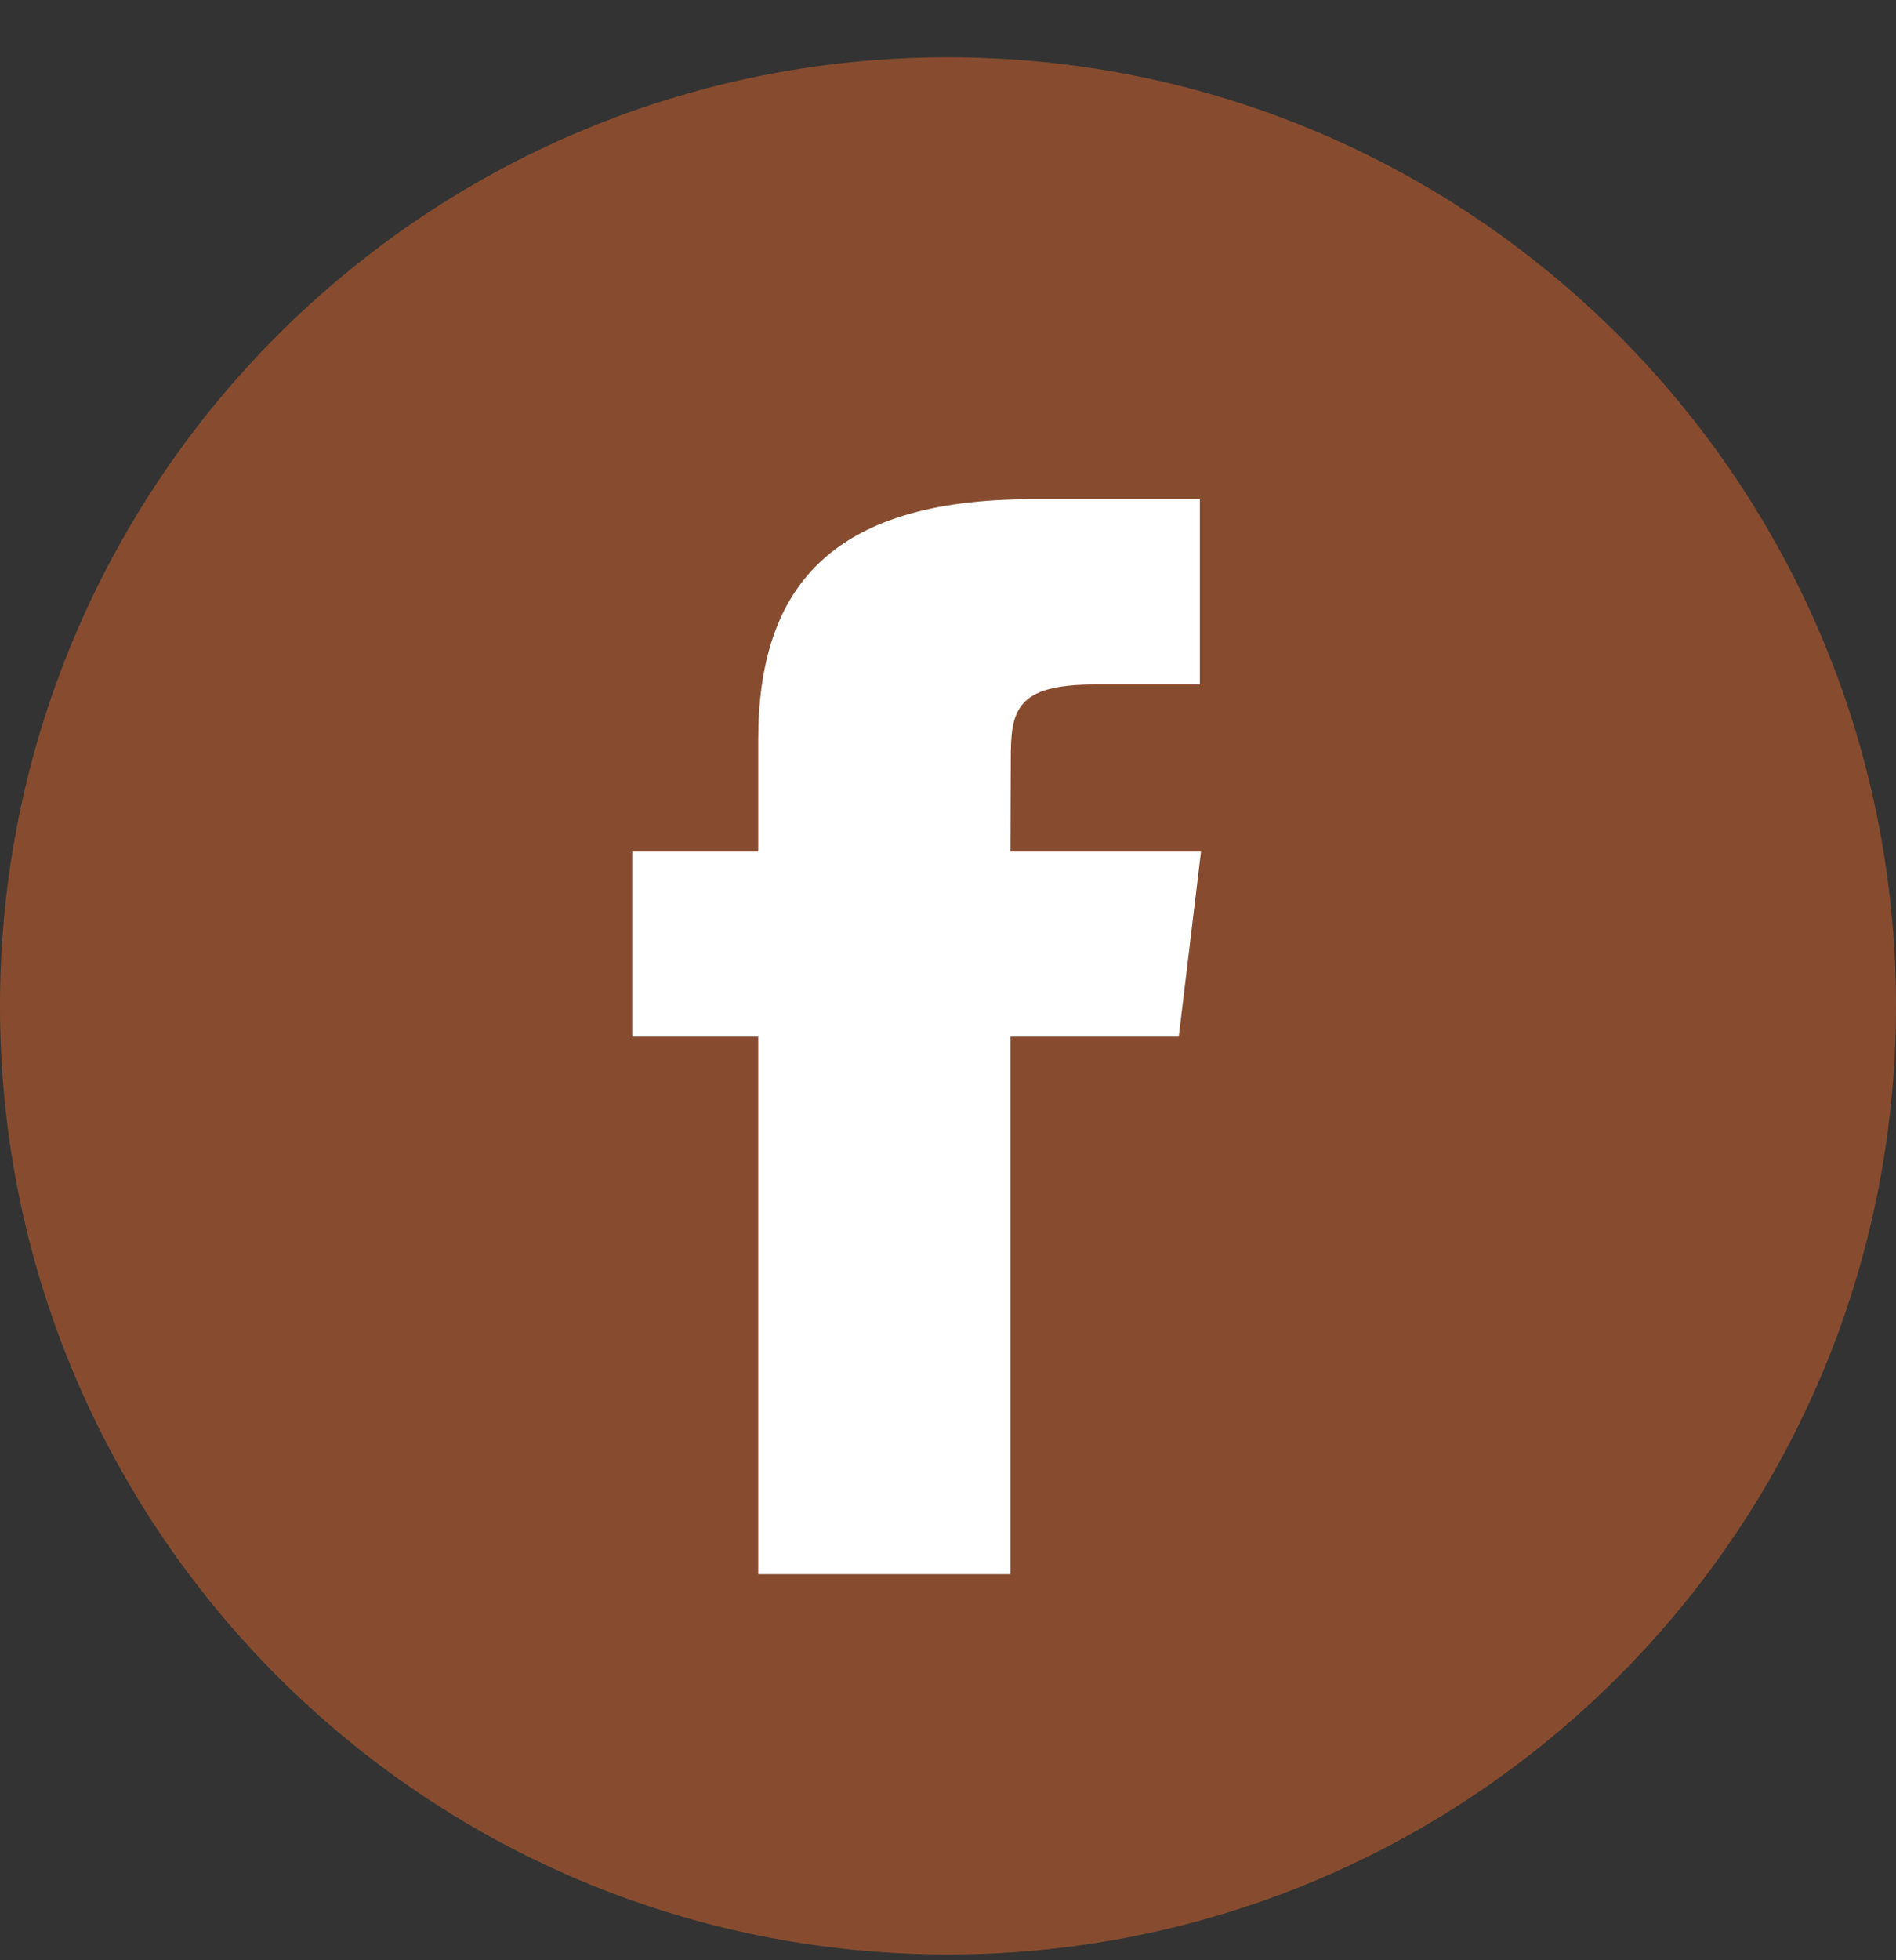
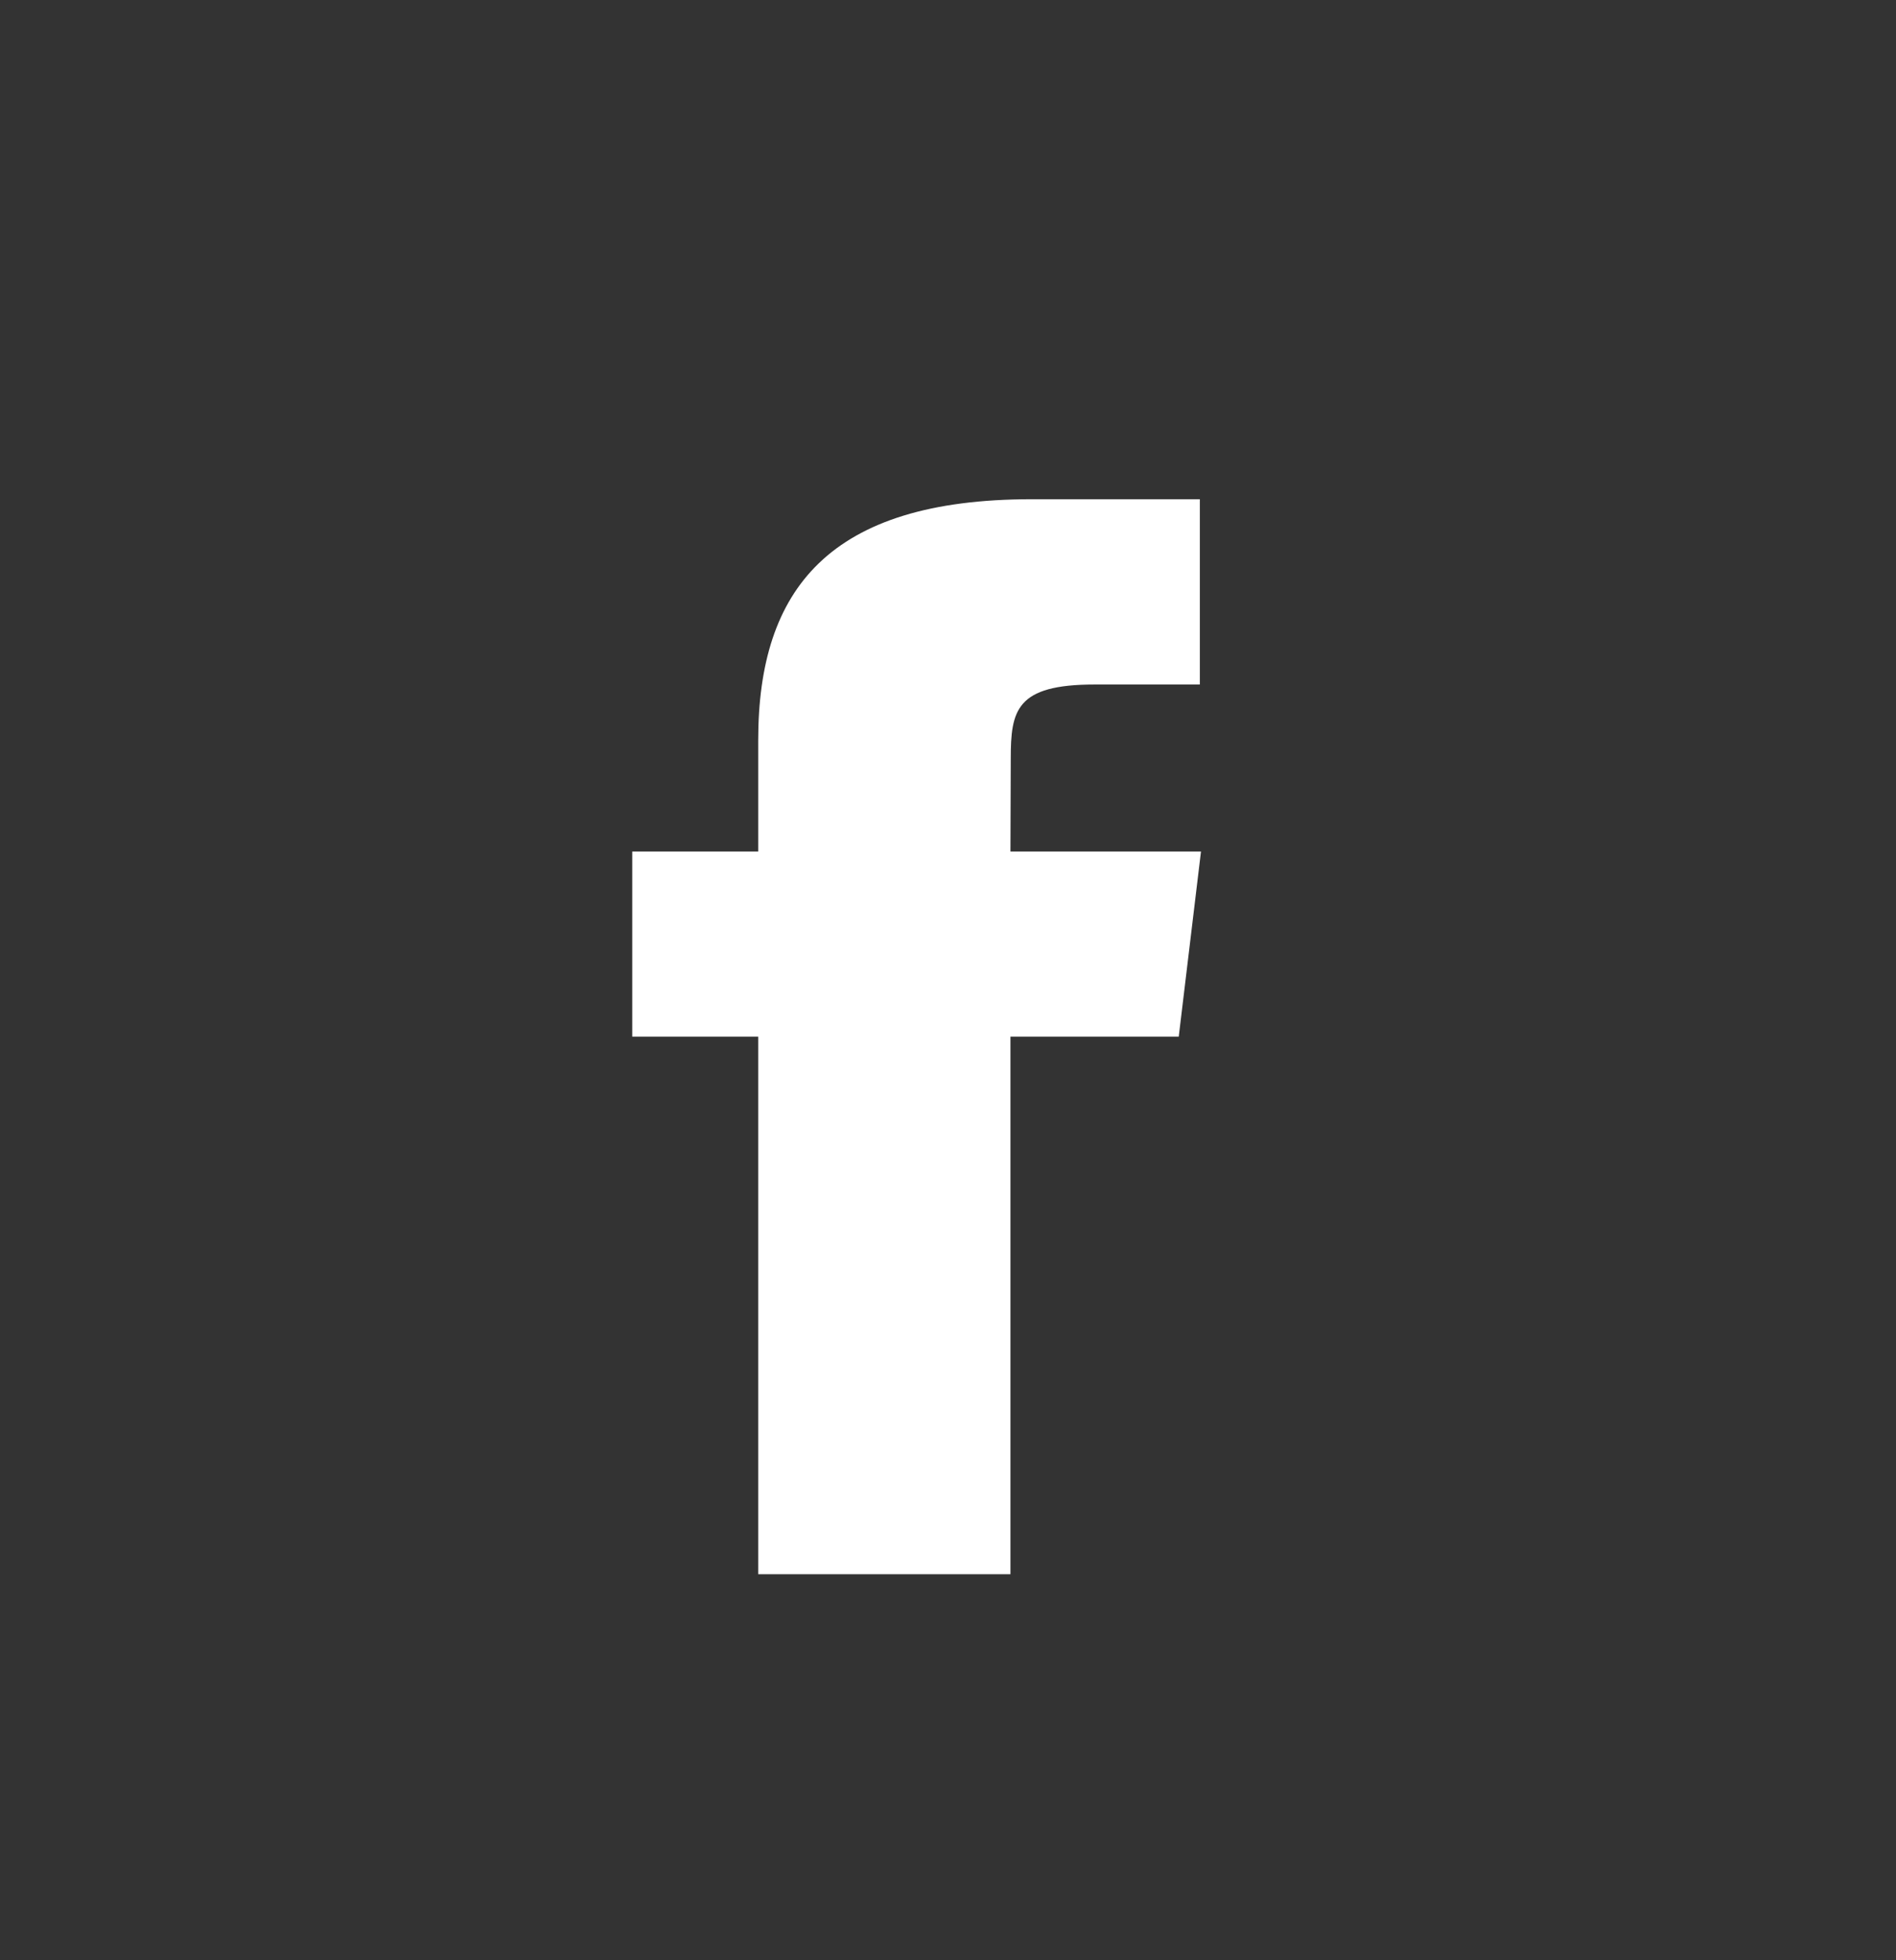
<svg xmlns="http://www.w3.org/2000/svg" width="30" height="31" viewBox="0 0 30 31" fill="none">
  <rect x="0" y="0" width="30" height="31" fill="#333333" stroke="none" />
-   <path opacity="0.5" fill-rule="evenodd" clip-rule="evenodd" d="M15 0.906C23.284 0.906 30 7.623 30 15.908C30 24.191 23.284 30.908 15 30.908C6.716 30.908 0 24.191 0 15.908C0 7.623 6.716 0.906 15 0.906Z" fill="#DC662D" />
  <path fill-rule="evenodd" clip-rule="evenodd" d="M15.988 24.895H11.997V16.394H10.004V13.466H11.997V11.705C11.997 9.316 13.123 7.895 16.322 7.895H18.985V10.825H17.32C16.075 10.825 15.993 11.234 15.993 11.998L15.988 13.466H19.003L18.651 16.394H15.988V24.895Z" fill="white" />
</svg>